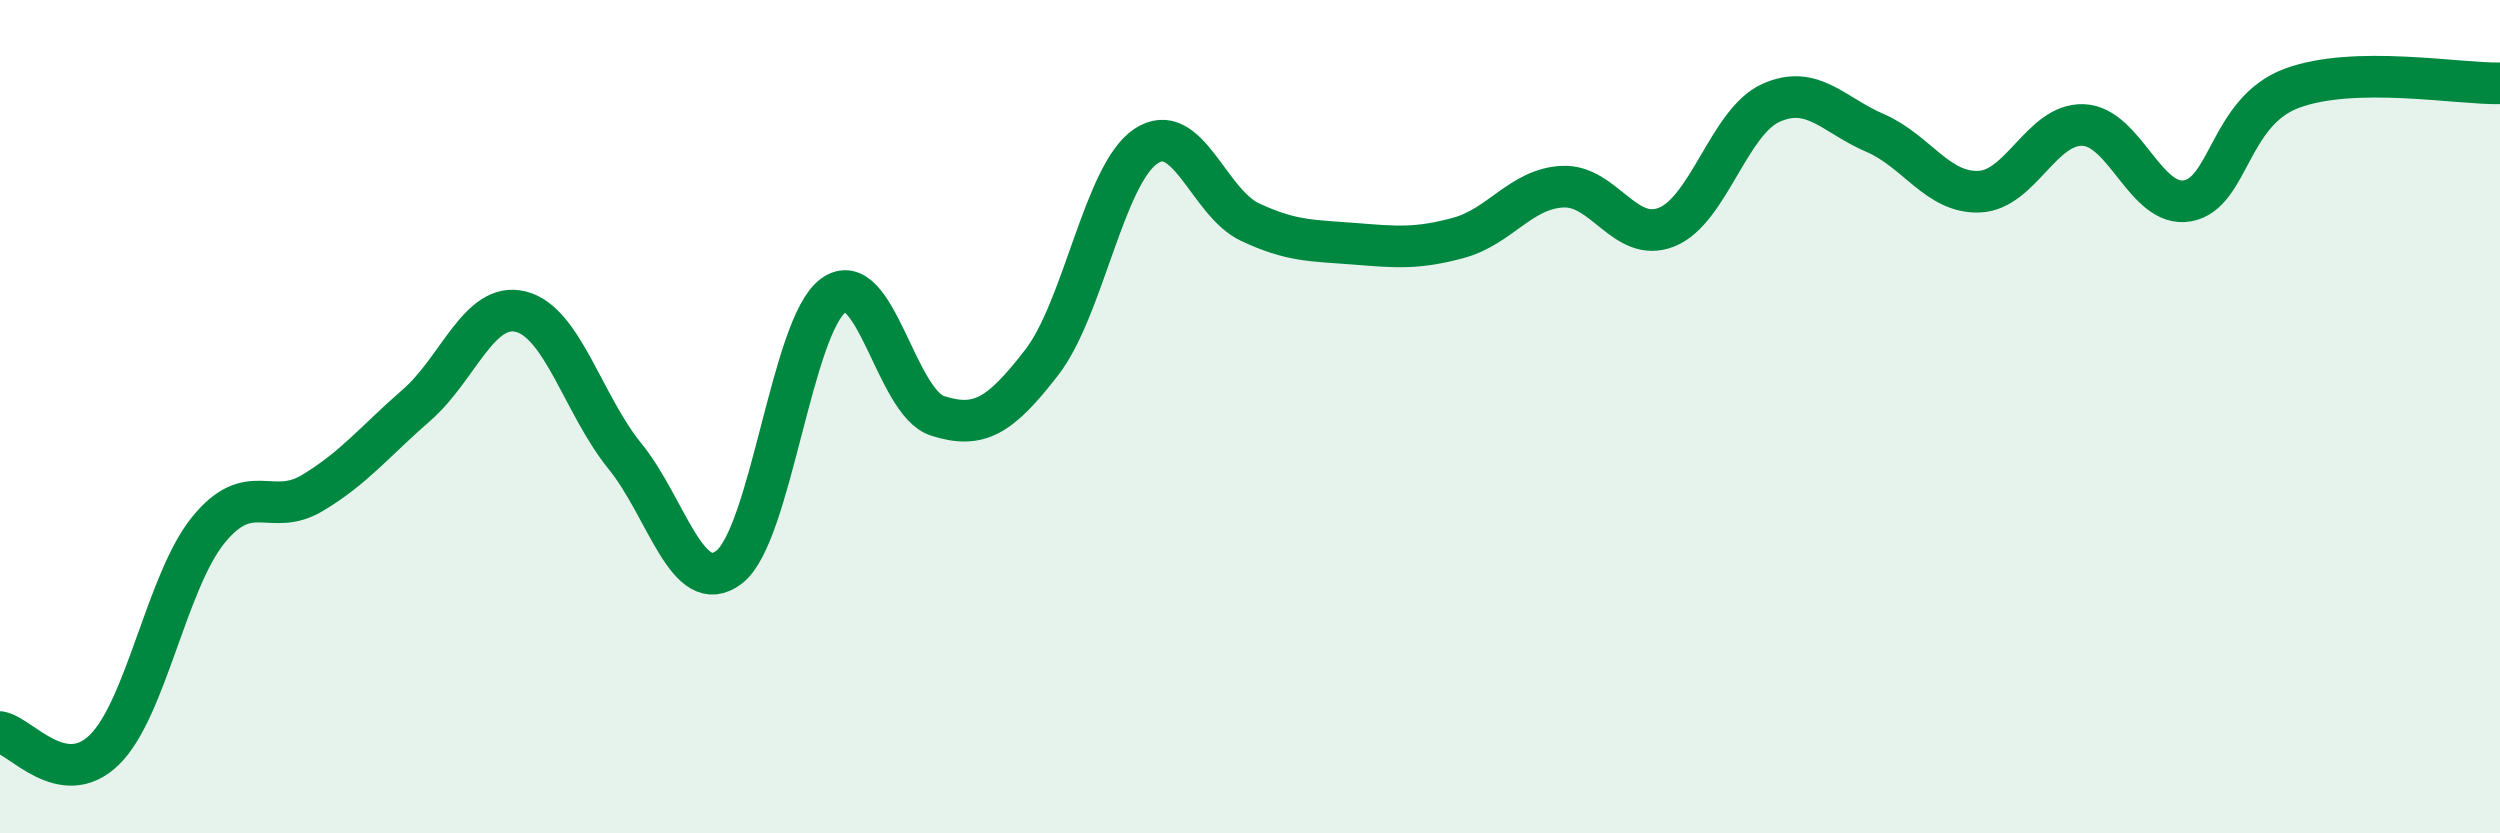
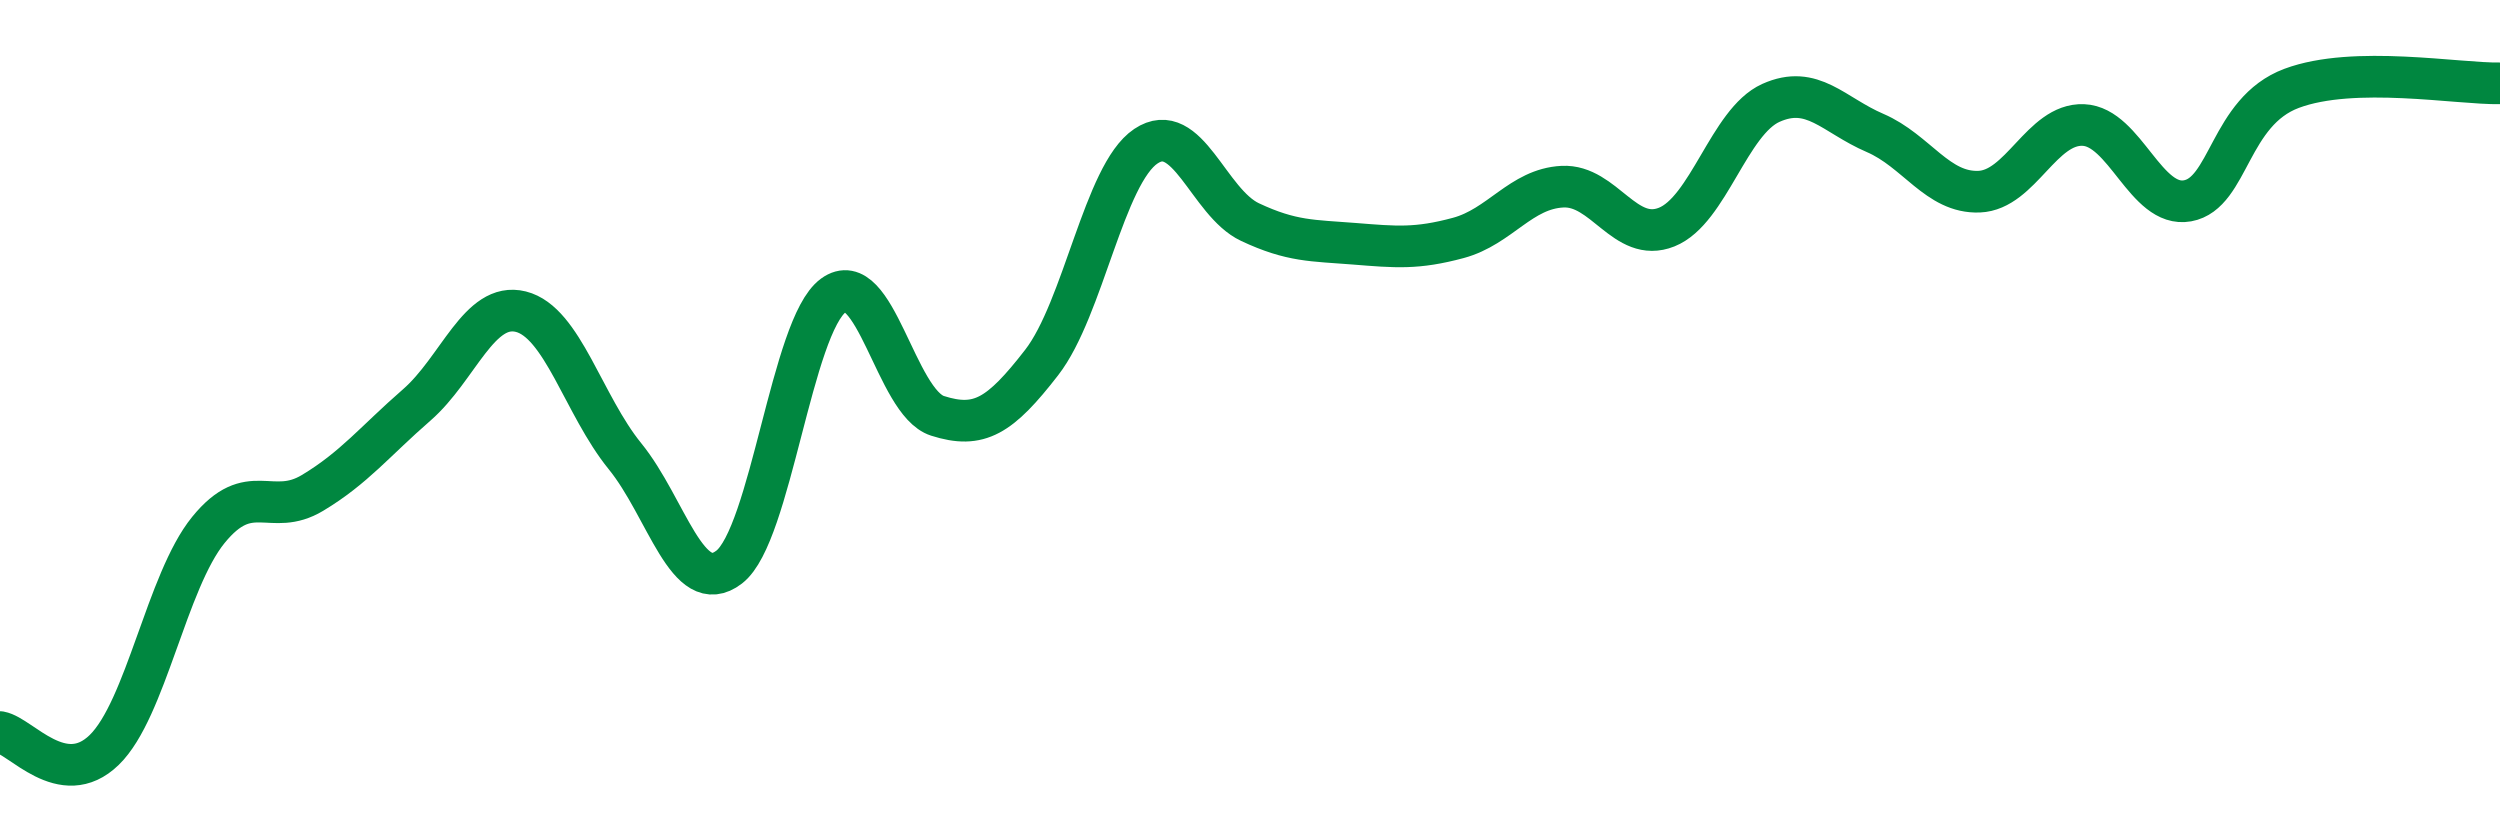
<svg xmlns="http://www.w3.org/2000/svg" width="60" height="20" viewBox="0 0 60 20">
-   <path d="M 0,17.57 C 0.5,17.66 1.5,18.97 2.5,18 C 3.5,17.03 4,13.95 5,12.72 C 6,11.49 6.5,12.43 7.5,11.83 C 8.5,11.23 9,10.59 10,9.72 C 11,8.85 11.5,7.23 12.5,7.48 C 13.5,7.73 14,9.72 15,10.95 C 16,12.18 16.5,14.38 17.5,13.61 C 18.5,12.84 19,7.82 20,7.09 C 21,6.36 21.5,9.66 22.5,9.98 C 23.5,10.3 24,9.99 25,8.7 C 26,7.41 26.5,4.18 27.5,3.51 C 28.5,2.84 29,4.86 30,5.33 C 31,5.8 31.5,5.77 32.5,5.85 C 33.5,5.93 34,5.98 35,5.71 C 36,5.44 36.5,4.53 37.5,4.48 C 38.5,4.43 39,5.85 40,5.45 C 41,5.05 41.5,2.92 42.5,2.47 C 43.5,2.02 44,2.76 45,3.19 C 46,3.62 46.5,4.64 47.5,4.6 C 48.5,4.56 49,2.96 50,3 C 51,3.04 51.5,5 52.5,4.82 C 53.5,4.64 53.5,2.68 55,2.12 C 56.5,1.56 59,2.02 60,2L60 20L0 20Z" fill="#008740" opacity="0.1" stroke-linecap="round" stroke-linejoin="round" />
  <path d="M 0,17.57 C 0.5,17.66 1.5,18.97 2.5,18 C 3.5,17.03 4,13.95 5,12.72 C 6,11.49 6.5,12.43 7.5,11.83 C 8.5,11.23 9,10.59 10,9.72 C 11,8.85 11.5,7.23 12.5,7.48 C 13.5,7.73 14,9.72 15,10.95 C 16,12.18 16.5,14.38 17.5,13.61 C 18.5,12.84 19,7.82 20,7.09 C 21,6.36 21.5,9.66 22.5,9.98 C 23.5,10.3 24,9.99 25,8.7 C 26,7.41 26.5,4.18 27.5,3.51 C 28.5,2.84 29,4.86 30,5.33 C 31,5.8 31.5,5.77 32.5,5.85 C 33.5,5.93 34,5.98 35,5.71 C 36,5.44 36.5,4.53 37.5,4.48 C 38.5,4.43 39,5.85 40,5.45 C 41,5.05 41.5,2.92 42.5,2.47 C 43.5,2.02 44,2.76 45,3.19 C 46,3.62 46.5,4.64 47.5,4.6 C 48.5,4.56 49,2.96 50,3 C 51,3.04 51.5,5 52.5,4.82 C 53.5,4.64 53.5,2.68 55,2.12 C 56.5,1.56 59,2.02 60,2" stroke="#008740" stroke-width="1" fill="none" stroke-linecap="round" stroke-linejoin="round" />
</svg>